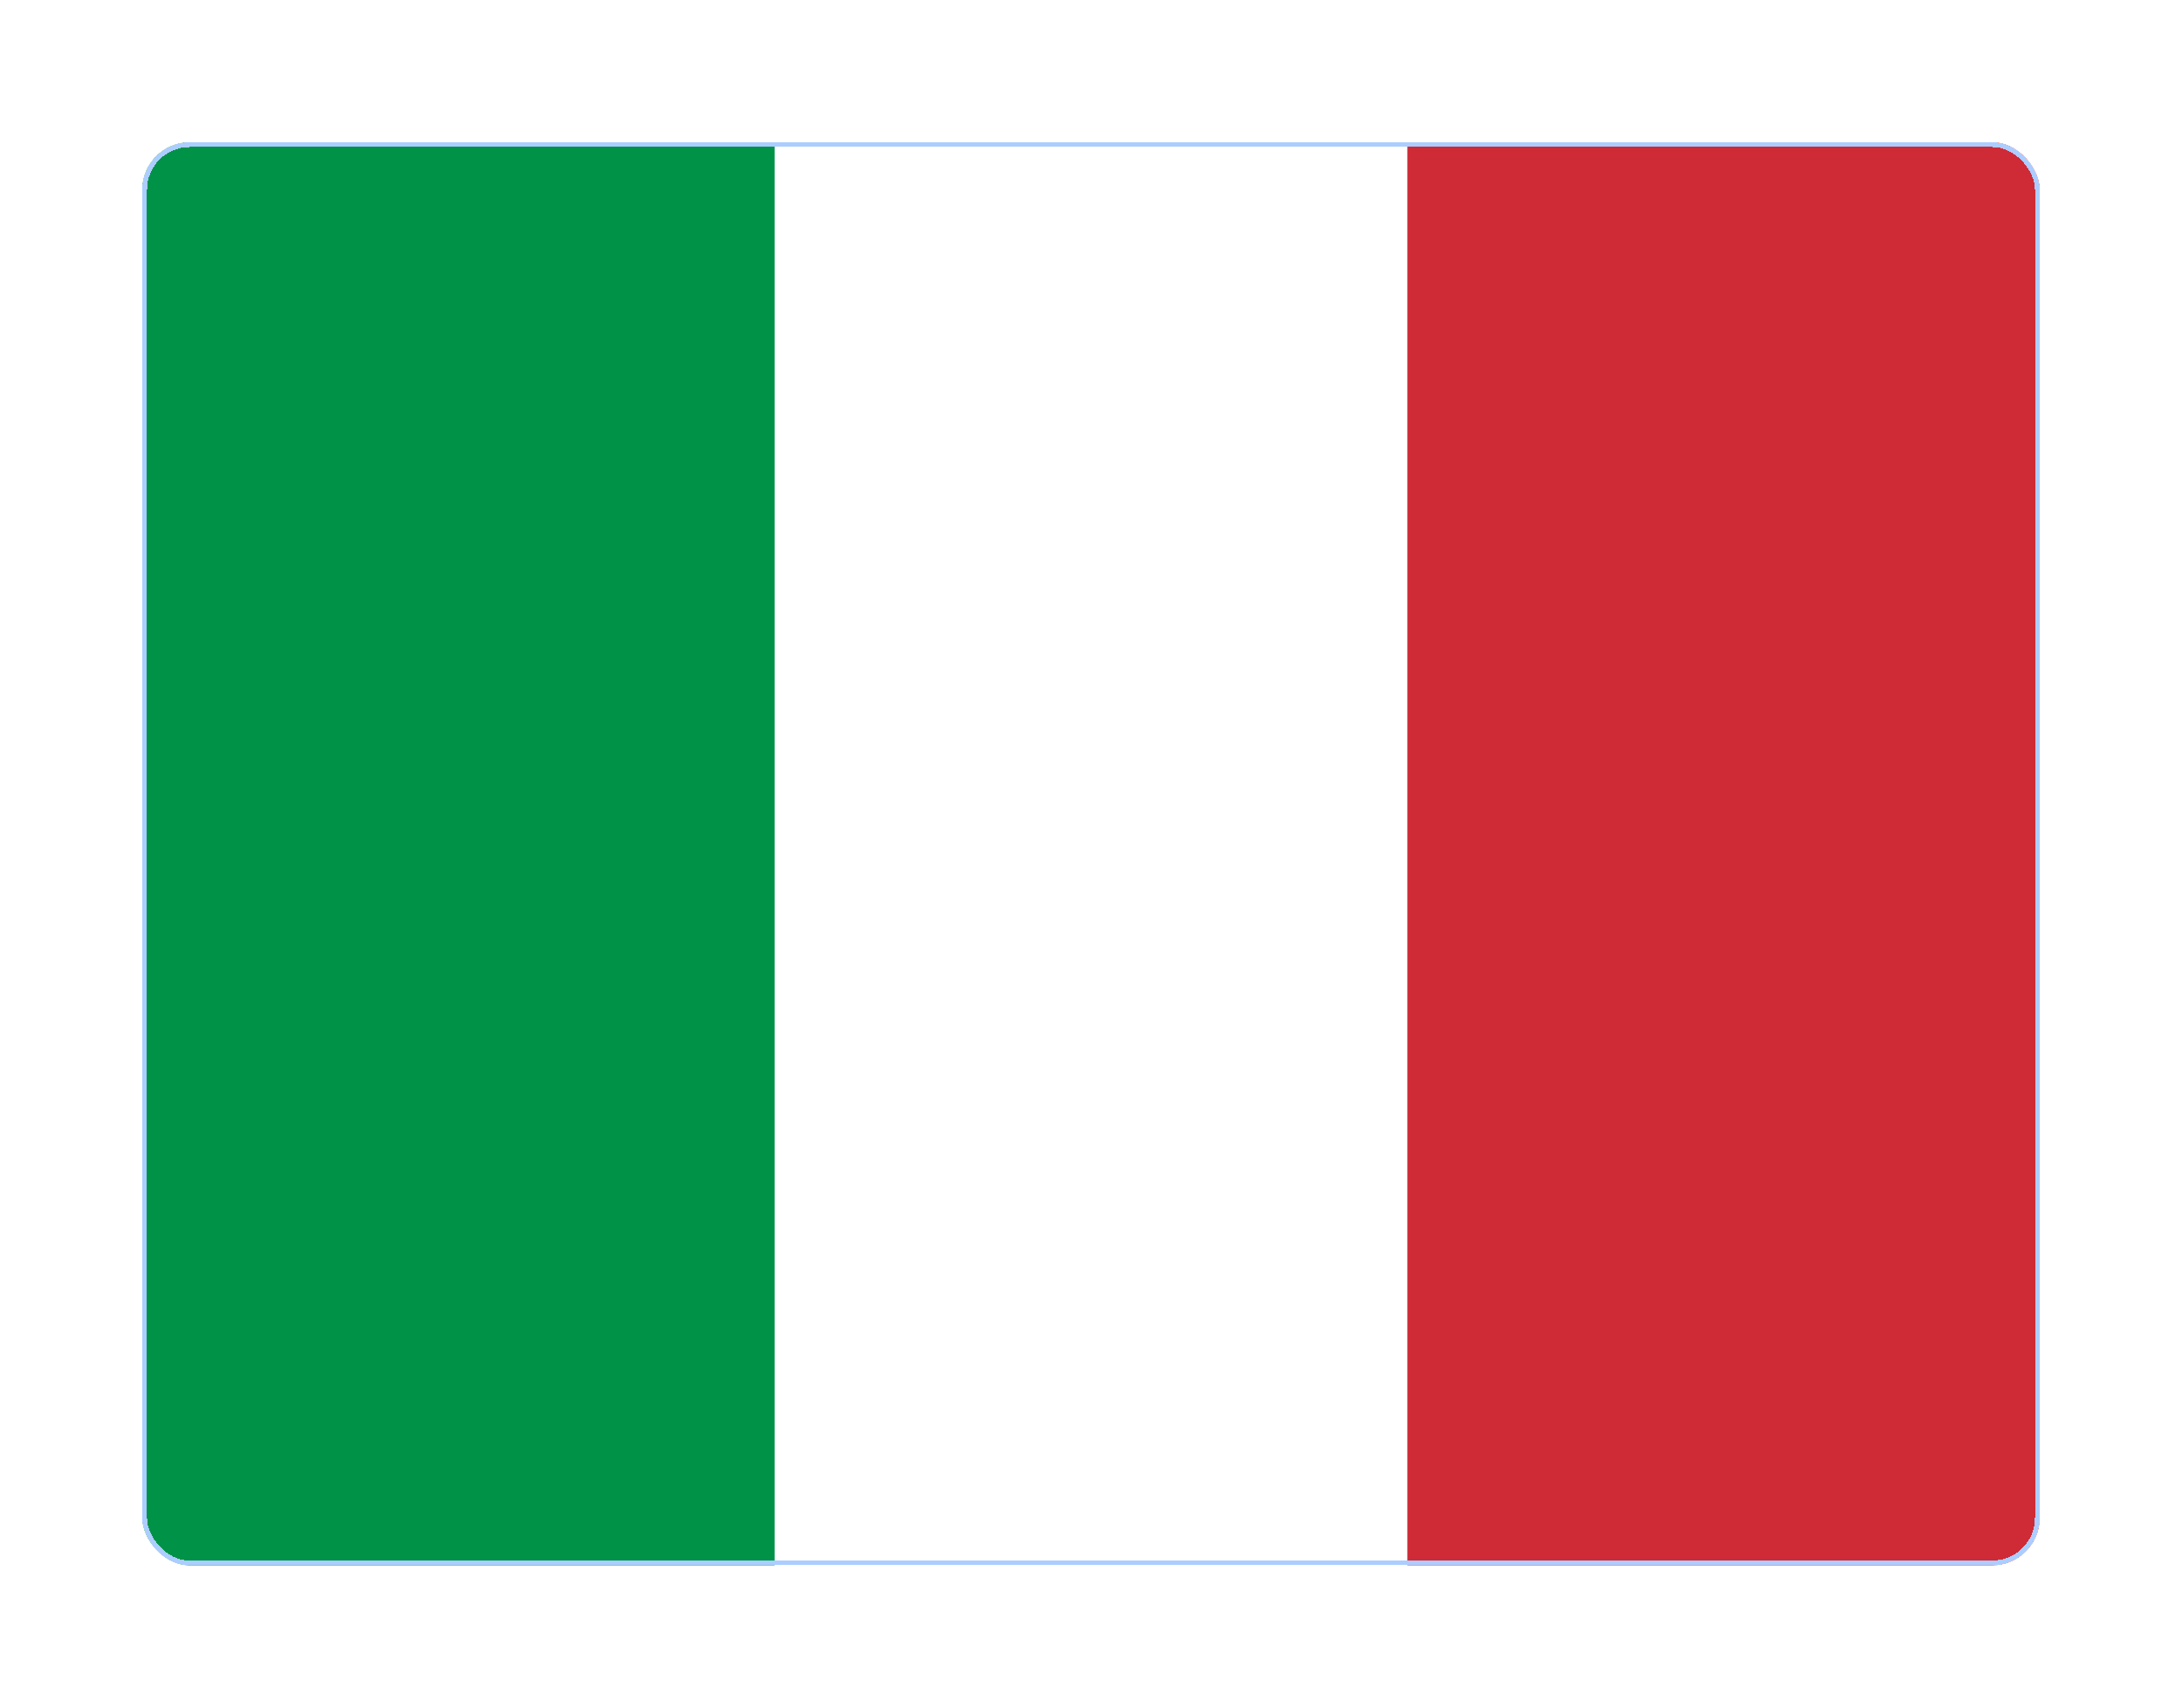
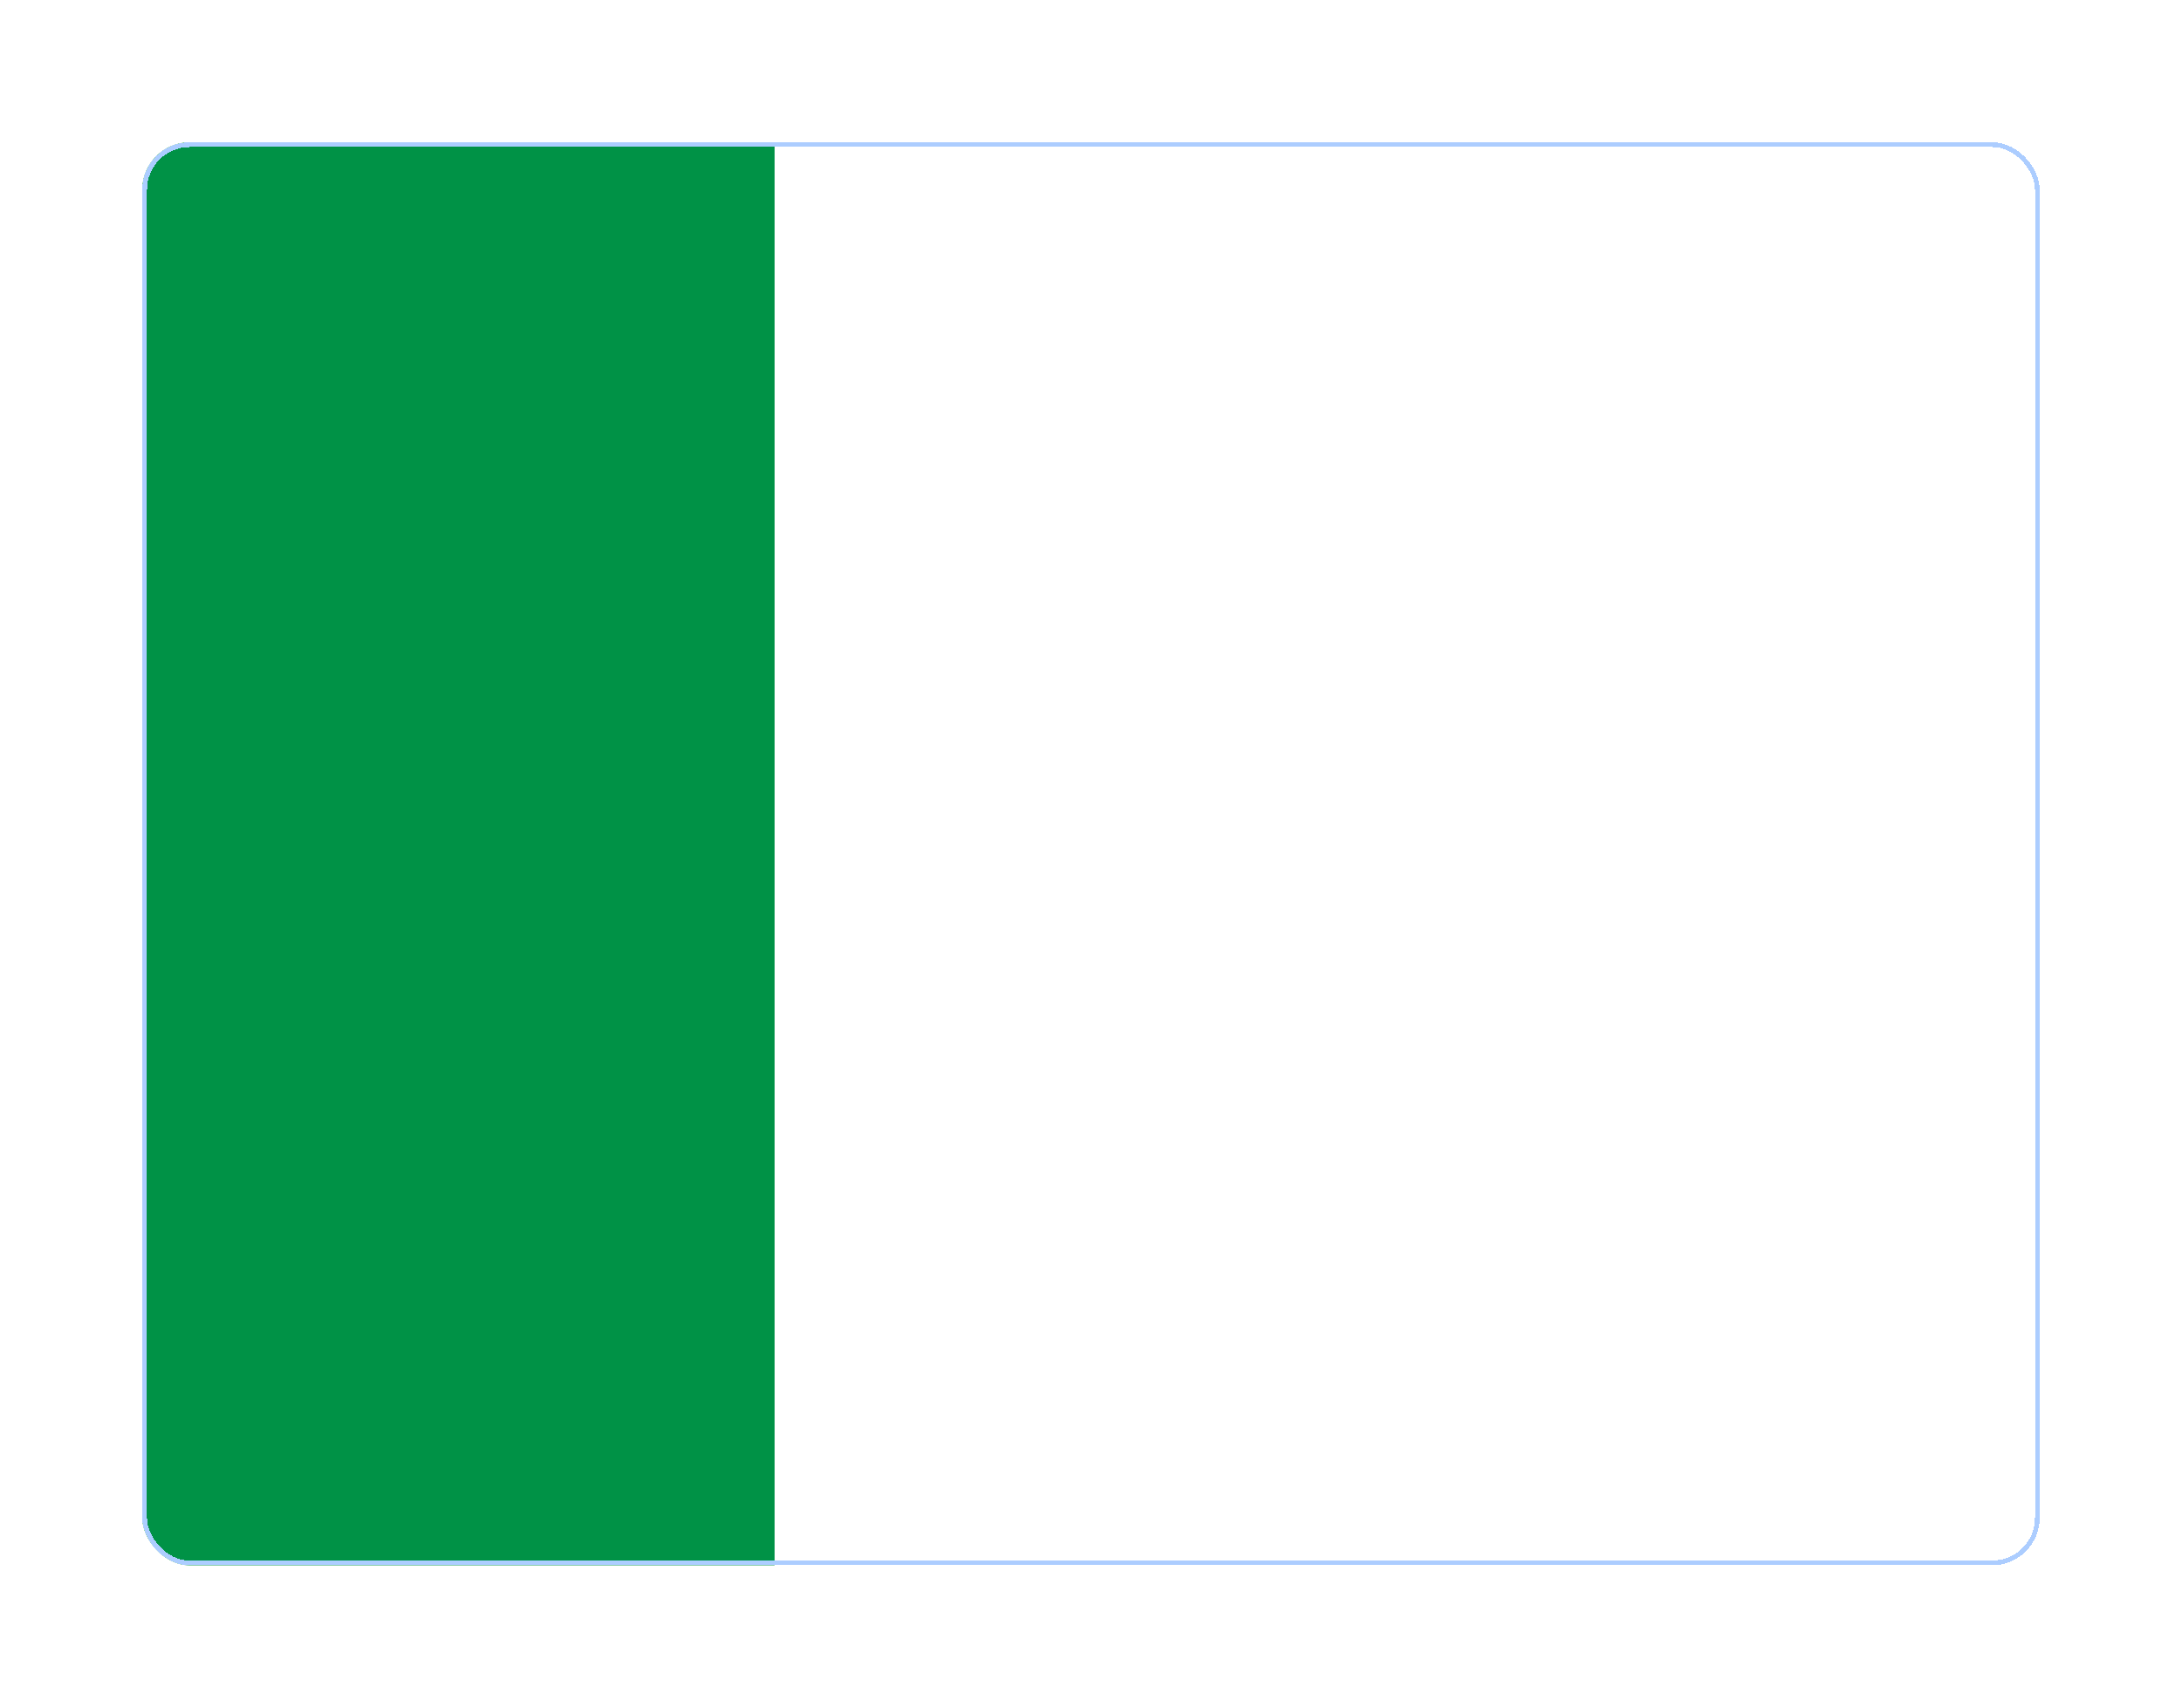
<svg xmlns="http://www.w3.org/2000/svg" width="460" height="360" viewBox="0 0 460 360" fill="none">
  <g filter="url(#filter0_d_362_4207)">
    <g clip-path="url(#clip0_362_4207)">
-       <path fill-rule="evenodd" clip-rule="evenodd" d="M30 26H430V326H30V26Z" fill="white" />
      <path fill-rule="evenodd" clip-rule="evenodd" d="M30 26H163.313V326H30V26Z" fill="#009246" />
-       <path fill-rule="evenodd" clip-rule="evenodd" d="M296.688 26H430V326H296.688V26Z" fill="#CE2B37" />
    </g>
    <rect x="30.5" y="26.5" width="399" height="299" rx="9.5" stroke="#ACCDFF" shape-rendering="crispEdges" />
  </g>
  <defs>
    <filter id="filter0_d_362_4207" x="0" y="0" width="460" height="360" filterUnits="userSpaceOnUse" color-interpolation-filters="sRGB">
      <feFlood flood-opacity="0" result="BackgroundImageFix" />
      <feColorMatrix in="SourceAlpha" type="matrix" values="0 0 0 0 0 0 0 0 0 0 0 0 0 0 0 0 0 0 127 0" result="hardAlpha" />
      <feOffset dy="4" />
      <feGaussianBlur stdDeviation="15" />
      <feComposite in2="hardAlpha" operator="out" />
      <feColorMatrix type="matrix" values="0 0 0 0 0.767 0 0 0 0 0.767 0 0 0 0 0.767 0 0 0 0.3 0" />
      <feBlend mode="normal" in2="BackgroundImageFix" result="effect1_dropShadow_362_4207" />
      <feBlend mode="normal" in="SourceGraphic" in2="effect1_dropShadow_362_4207" result="shape" />
    </filter>
    <clipPath id="clip0_362_4207">
      <rect x="30" y="26" width="400" height="300" rx="10" fill="white" />
    </clipPath>
  </defs>
</svg>